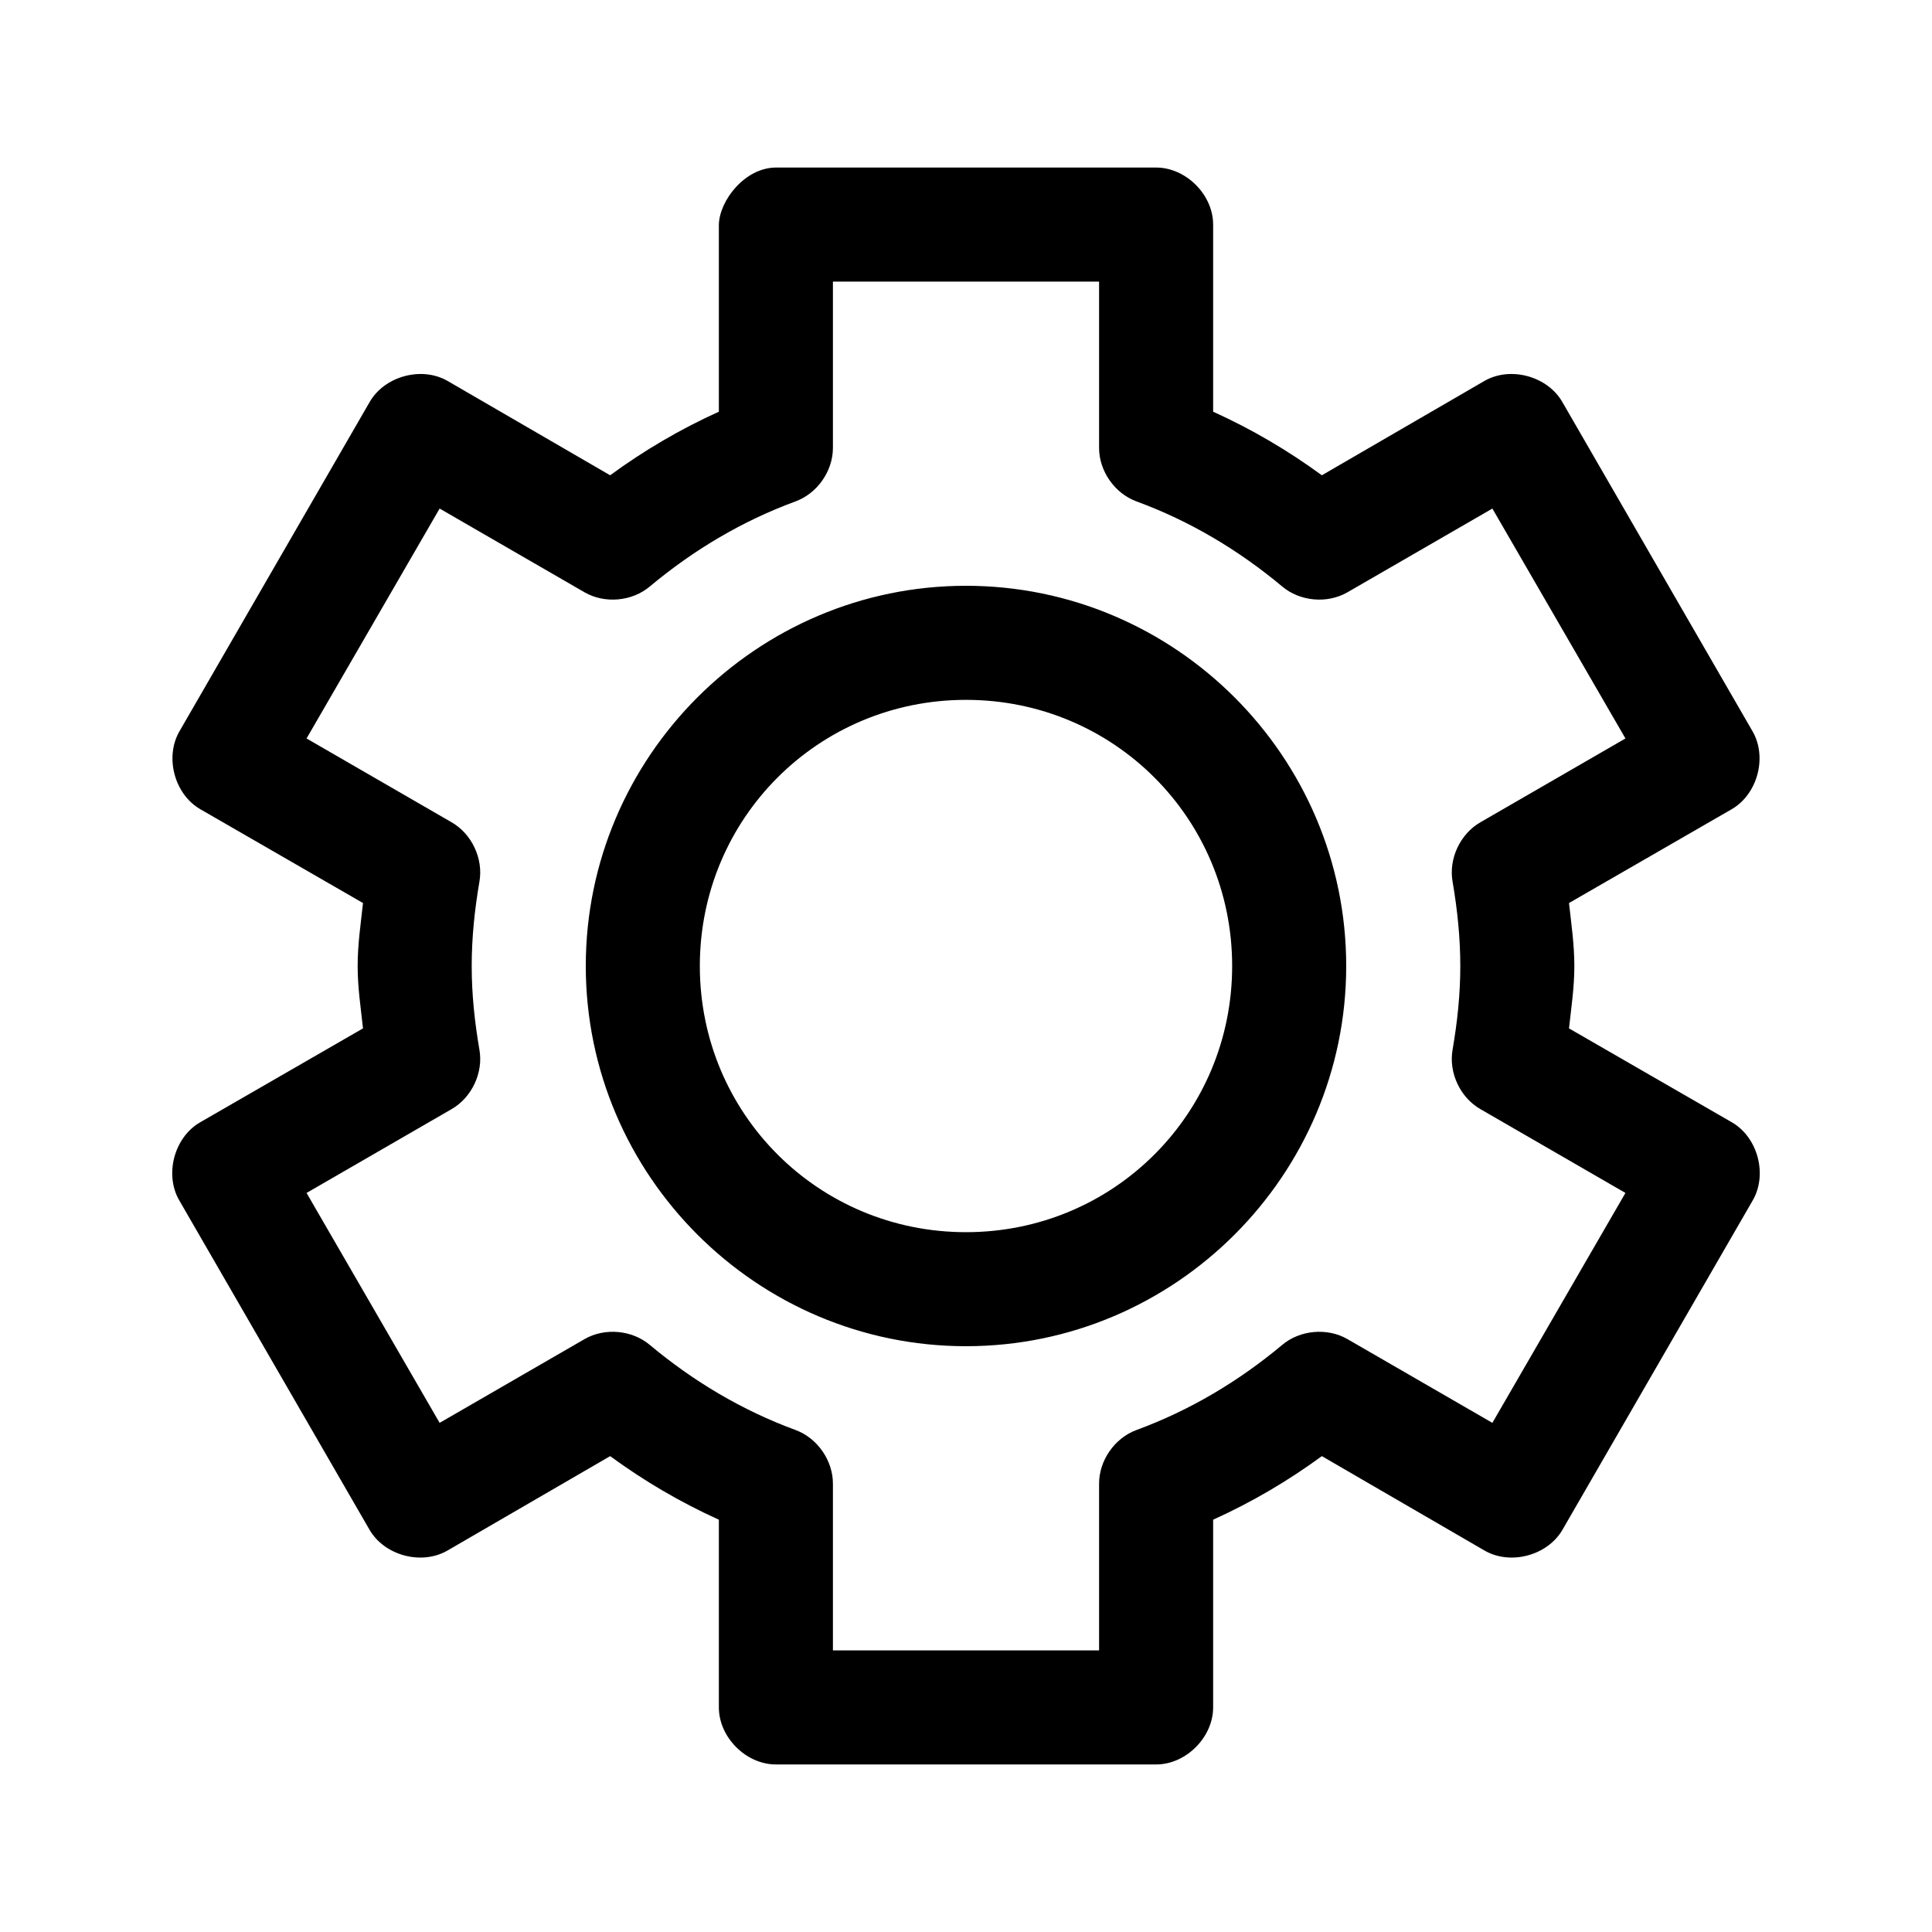
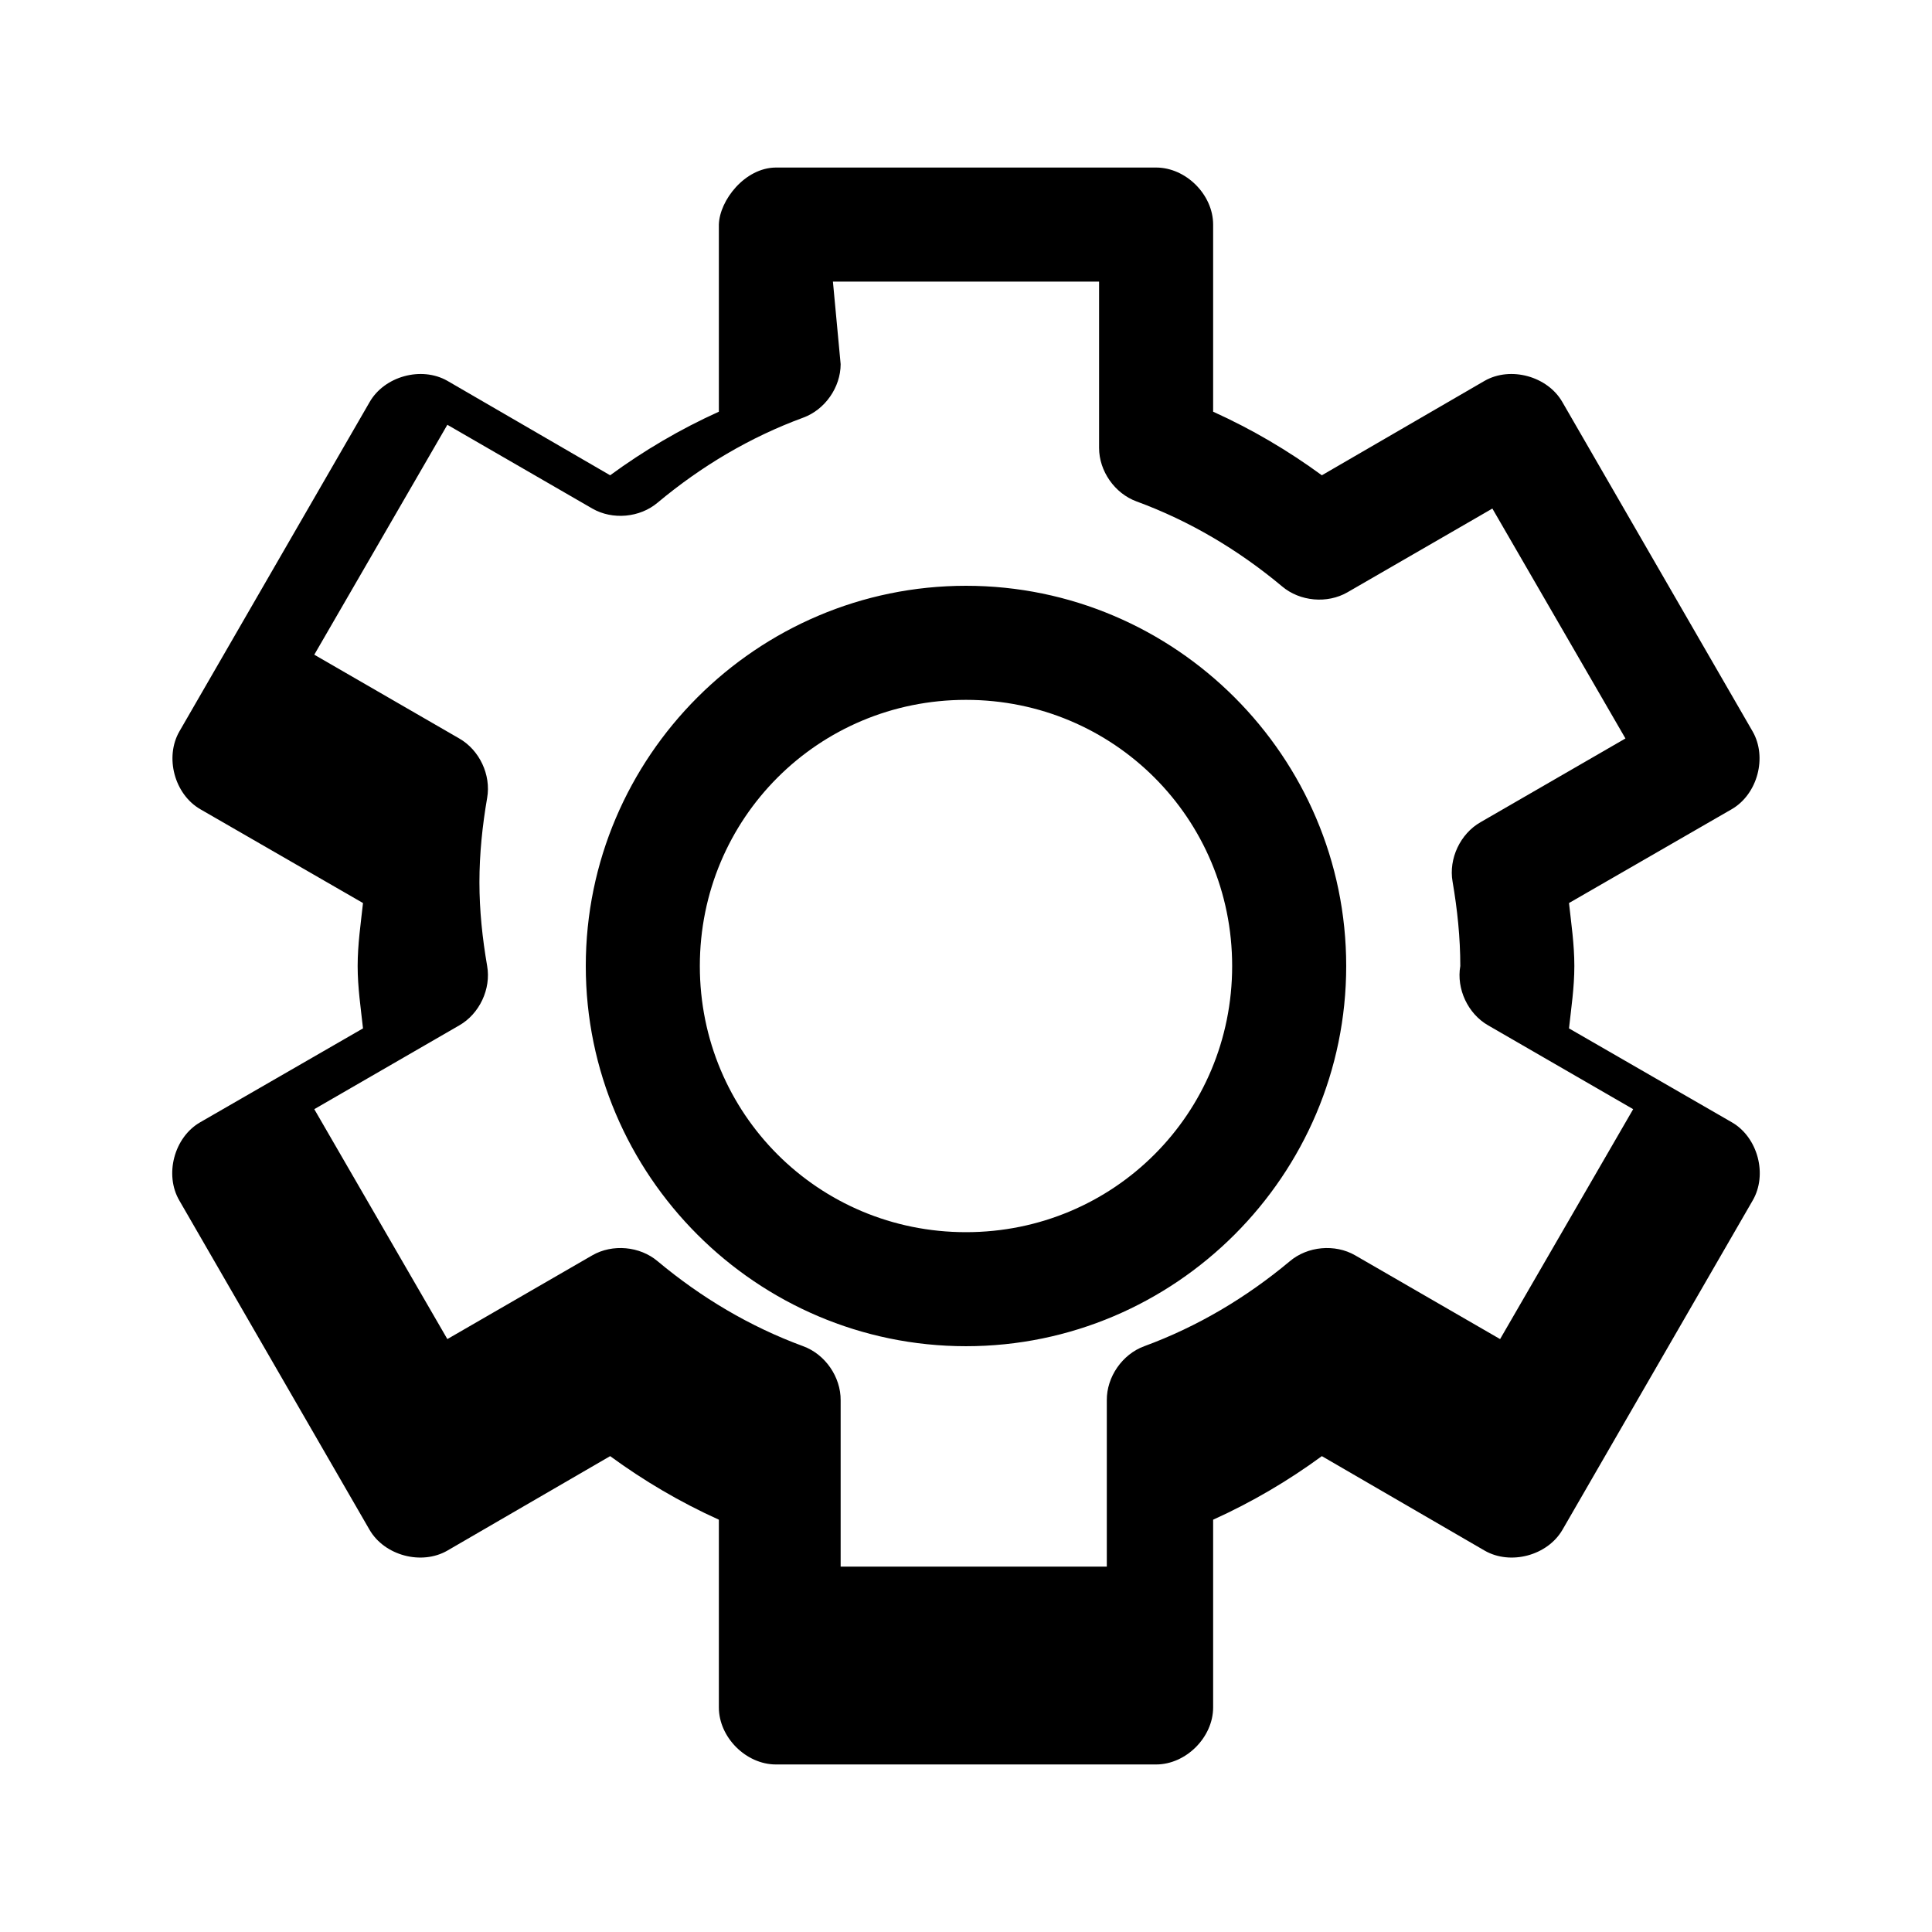
<svg xmlns="http://www.w3.org/2000/svg" fill="#000000" width="800px" height="800px" version="1.1" viewBox="144 144 512 512">
-   <path d="m349.62 188.4c-8.258 0.051-14.949 8.746-15.113 15.113v49.594c-10.266 4.641-19.895 10.312-28.812 16.848l-43.137-25.031c-6.883-3.922-16.711-1.219-20.625 5.668l-50.383 87.223c-3.945 6.844-1.324 16.66 5.512 20.625l43.137 24.875c-0.598 5.5-1.418 10.957-1.418 16.688 0 5.707 0.824 11.051 1.418 16.531l-43.137 24.875c-6.918 3.965-9.555 13.91-5.512 20.781l50.383 87.223c3.965 6.836 13.781 9.457 20.625 5.512l43.137-25.035c8.918 6.531 18.547 12.207 28.812 16.848v49.75c0 7.914 7.199 15.113 15.113 15.113h100.76c7.914 0 15.113-7.199 15.113-15.113v-49.75c10.266-4.641 19.895-10.312 28.812-16.848l43.137 25.035c6.844 3.945 16.66 1.324 20.625-5.512l50.383-87.223c4.043-6.871 1.406-16.816-5.512-20.781l-43.137-24.875c0.594-5.481 1.418-10.824 1.418-16.531 0-5.731-0.816-11.191-1.418-16.688l43.137-24.875c6.836-3.965 9.457-13.781 5.512-20.625l-50.383-87.223c-3.91-6.887-13.742-9.59-20.625-5.668l-43.137 25.031c-8.918-6.531-18.547-12.207-28.812-16.848v-49.594c0-7.914-7.199-15.113-15.113-15.113zm15.113 30.23h70.535v44.082c0 6.137 4.156 12.059 9.918 14.168 14.125 5.188 27.035 12.875 38.574 22.516 4.711 3.996 11.965 4.656 17.32 1.574l38.414-22.199 35.266 60.93-38.414 22.199c-5.367 3.062-8.469 9.66-7.398 15.746 1.266 7.371 2.047 14.82 2.047 22.355s-0.781 14.828-2.047 22.199c-1.07 6.086 2.031 12.684 7.398 15.742l38.414 22.199-35.266 60.93-38.414-22.199c-5.352-3.082-12.609-2.422-17.32 1.574-11.535 9.637-24.449 17.328-38.574 22.516-5.812 2.129-9.973 8.137-9.918 14.328v44.082h-70.535v-44.082c0.055-6.191-4.106-12.199-9.918-14.328-14.125-5.188-27.035-12.875-38.574-22.516-4.711-3.996-11.965-4.656-17.32-1.574l-38.414 22.199-35.266-60.93 38.414-22.199c5.367-3.062 8.469-9.66 7.398-15.742-1.266-7.371-2.047-14.664-2.047-22.199s0.781-14.984 2.047-22.355c1.07-6.086-2.031-12.684-7.398-15.746l-38.414-22.199 35.266-60.93 38.414 22.199c5.352 3.082 12.609 2.422 17.32-1.574 11.535-9.637 24.449-17.328 38.574-22.516 5.766-2.109 9.91-8.031 9.918-14.168zm35.266 80.609c-55.469 0-100.76 45.293-100.76 100.76s45.293 100.76 100.76 100.76 100.76-45.293 100.76-100.76c0-55.473-45.293-100.76-100.76-100.76zm0 30.23c39.133 0 70.535 31.398 70.535 70.535 0 39.133-31.398 70.535-70.535 70.535-39.133 0-70.535-31.402-70.535-70.535 0-39.133 31.398-70.535 70.535-70.535z" />
+   <path d="m349.62 188.4c-8.258 0.051-14.949 8.746-15.113 15.113v49.594c-10.266 4.641-19.895 10.312-28.812 16.848l-43.137-25.031c-6.883-3.922-16.711-1.219-20.625 5.668l-50.383 87.223c-3.945 6.844-1.324 16.66 5.512 20.625l43.137 24.875c-0.598 5.5-1.418 10.957-1.418 16.688 0 5.707 0.824 11.051 1.418 16.531l-43.137 24.875c-6.918 3.965-9.555 13.91-5.512 20.781l50.383 87.223c3.965 6.836 13.781 9.457 20.625 5.512l43.137-25.035c8.918 6.531 18.547 12.207 28.812 16.848v49.75c0 7.914 7.199 15.113 15.113 15.113h100.76c7.914 0 15.113-7.199 15.113-15.113v-49.75c10.266-4.641 19.895-10.312 28.812-16.848l43.137 25.035c6.844 3.945 16.66 1.324 20.625-5.512l50.383-87.223c4.043-6.871 1.406-16.816-5.512-20.781l-43.137-24.875c0.594-5.481 1.418-10.824 1.418-16.531 0-5.731-0.816-11.191-1.418-16.688l43.137-24.875c6.836-3.965 9.457-13.781 5.512-20.625l-50.383-87.223c-3.91-6.887-13.742-9.59-20.625-5.668l-43.137 25.031c-8.918-6.531-18.547-12.207-28.812-16.848v-49.594c0-7.914-7.199-15.113-15.113-15.113zm15.113 30.23h70.535v44.082c0 6.137 4.156 12.059 9.918 14.168 14.125 5.188 27.035 12.875 38.574 22.516 4.711 3.996 11.965 4.656 17.32 1.574l38.414-22.199 35.266 60.93-38.414 22.199c-5.367 3.062-8.469 9.66-7.398 15.746 1.266 7.371 2.047 14.82 2.047 22.355c-1.07 6.086 2.031 12.684 7.398 15.742l38.414 22.199-35.266 60.93-38.414-22.199c-5.352-3.082-12.609-2.422-17.32 1.574-11.535 9.637-24.449 17.328-38.574 22.516-5.812 2.129-9.973 8.137-9.918 14.328v44.082h-70.535v-44.082c0.055-6.191-4.106-12.199-9.918-14.328-14.125-5.188-27.035-12.875-38.574-22.516-4.711-3.996-11.965-4.656-17.32-1.574l-38.414 22.199-35.266-60.93 38.414-22.199c5.367-3.062 8.469-9.66 7.398-15.742-1.266-7.371-2.047-14.664-2.047-22.199s0.781-14.984 2.047-22.355c1.07-6.086-2.031-12.684-7.398-15.746l-38.414-22.199 35.266-60.93 38.414 22.199c5.352 3.082 12.609 2.422 17.32-1.574 11.535-9.637 24.449-17.328 38.574-22.516 5.766-2.109 9.91-8.031 9.918-14.168zm35.266 80.609c-55.469 0-100.76 45.293-100.76 100.76s45.293 100.76 100.76 100.76 100.76-45.293 100.76-100.76c0-55.473-45.293-100.76-100.76-100.76zm0 30.23c39.133 0 70.535 31.398 70.535 70.535 0 39.133-31.398 70.535-70.535 70.535-39.133 0-70.535-31.402-70.535-70.535 0-39.133 31.398-70.535 70.535-70.535z" />
</svg>